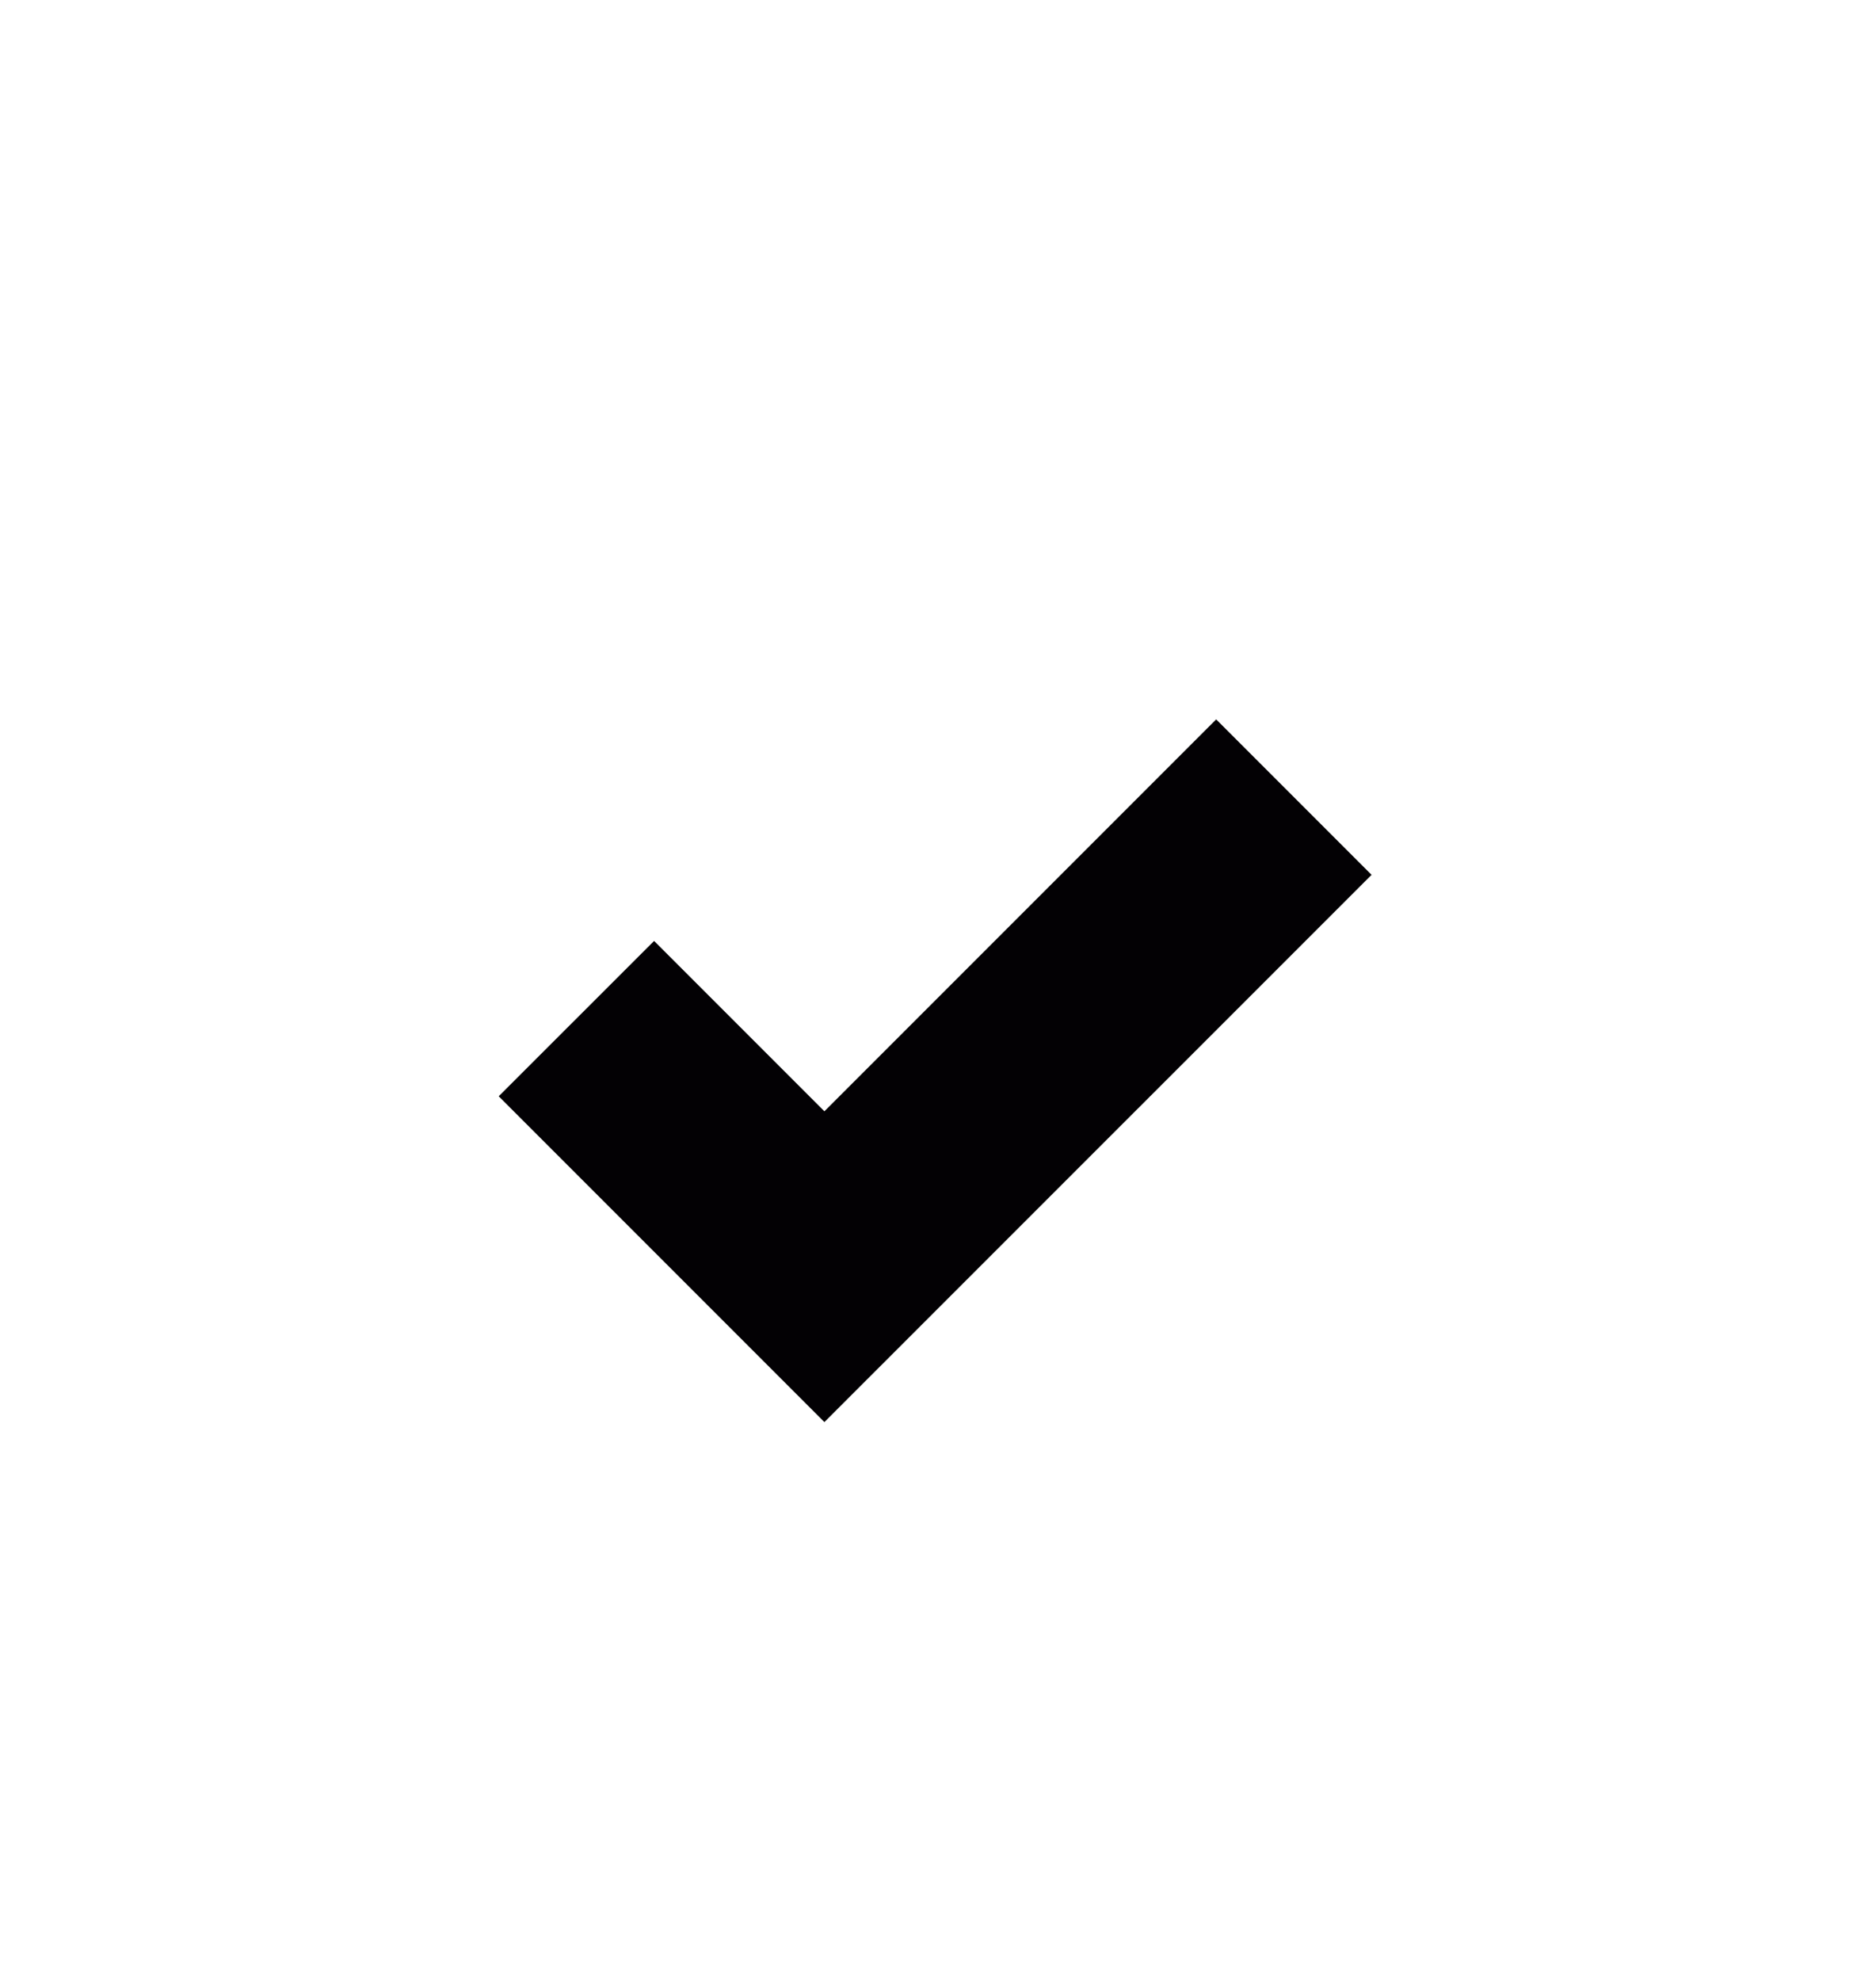
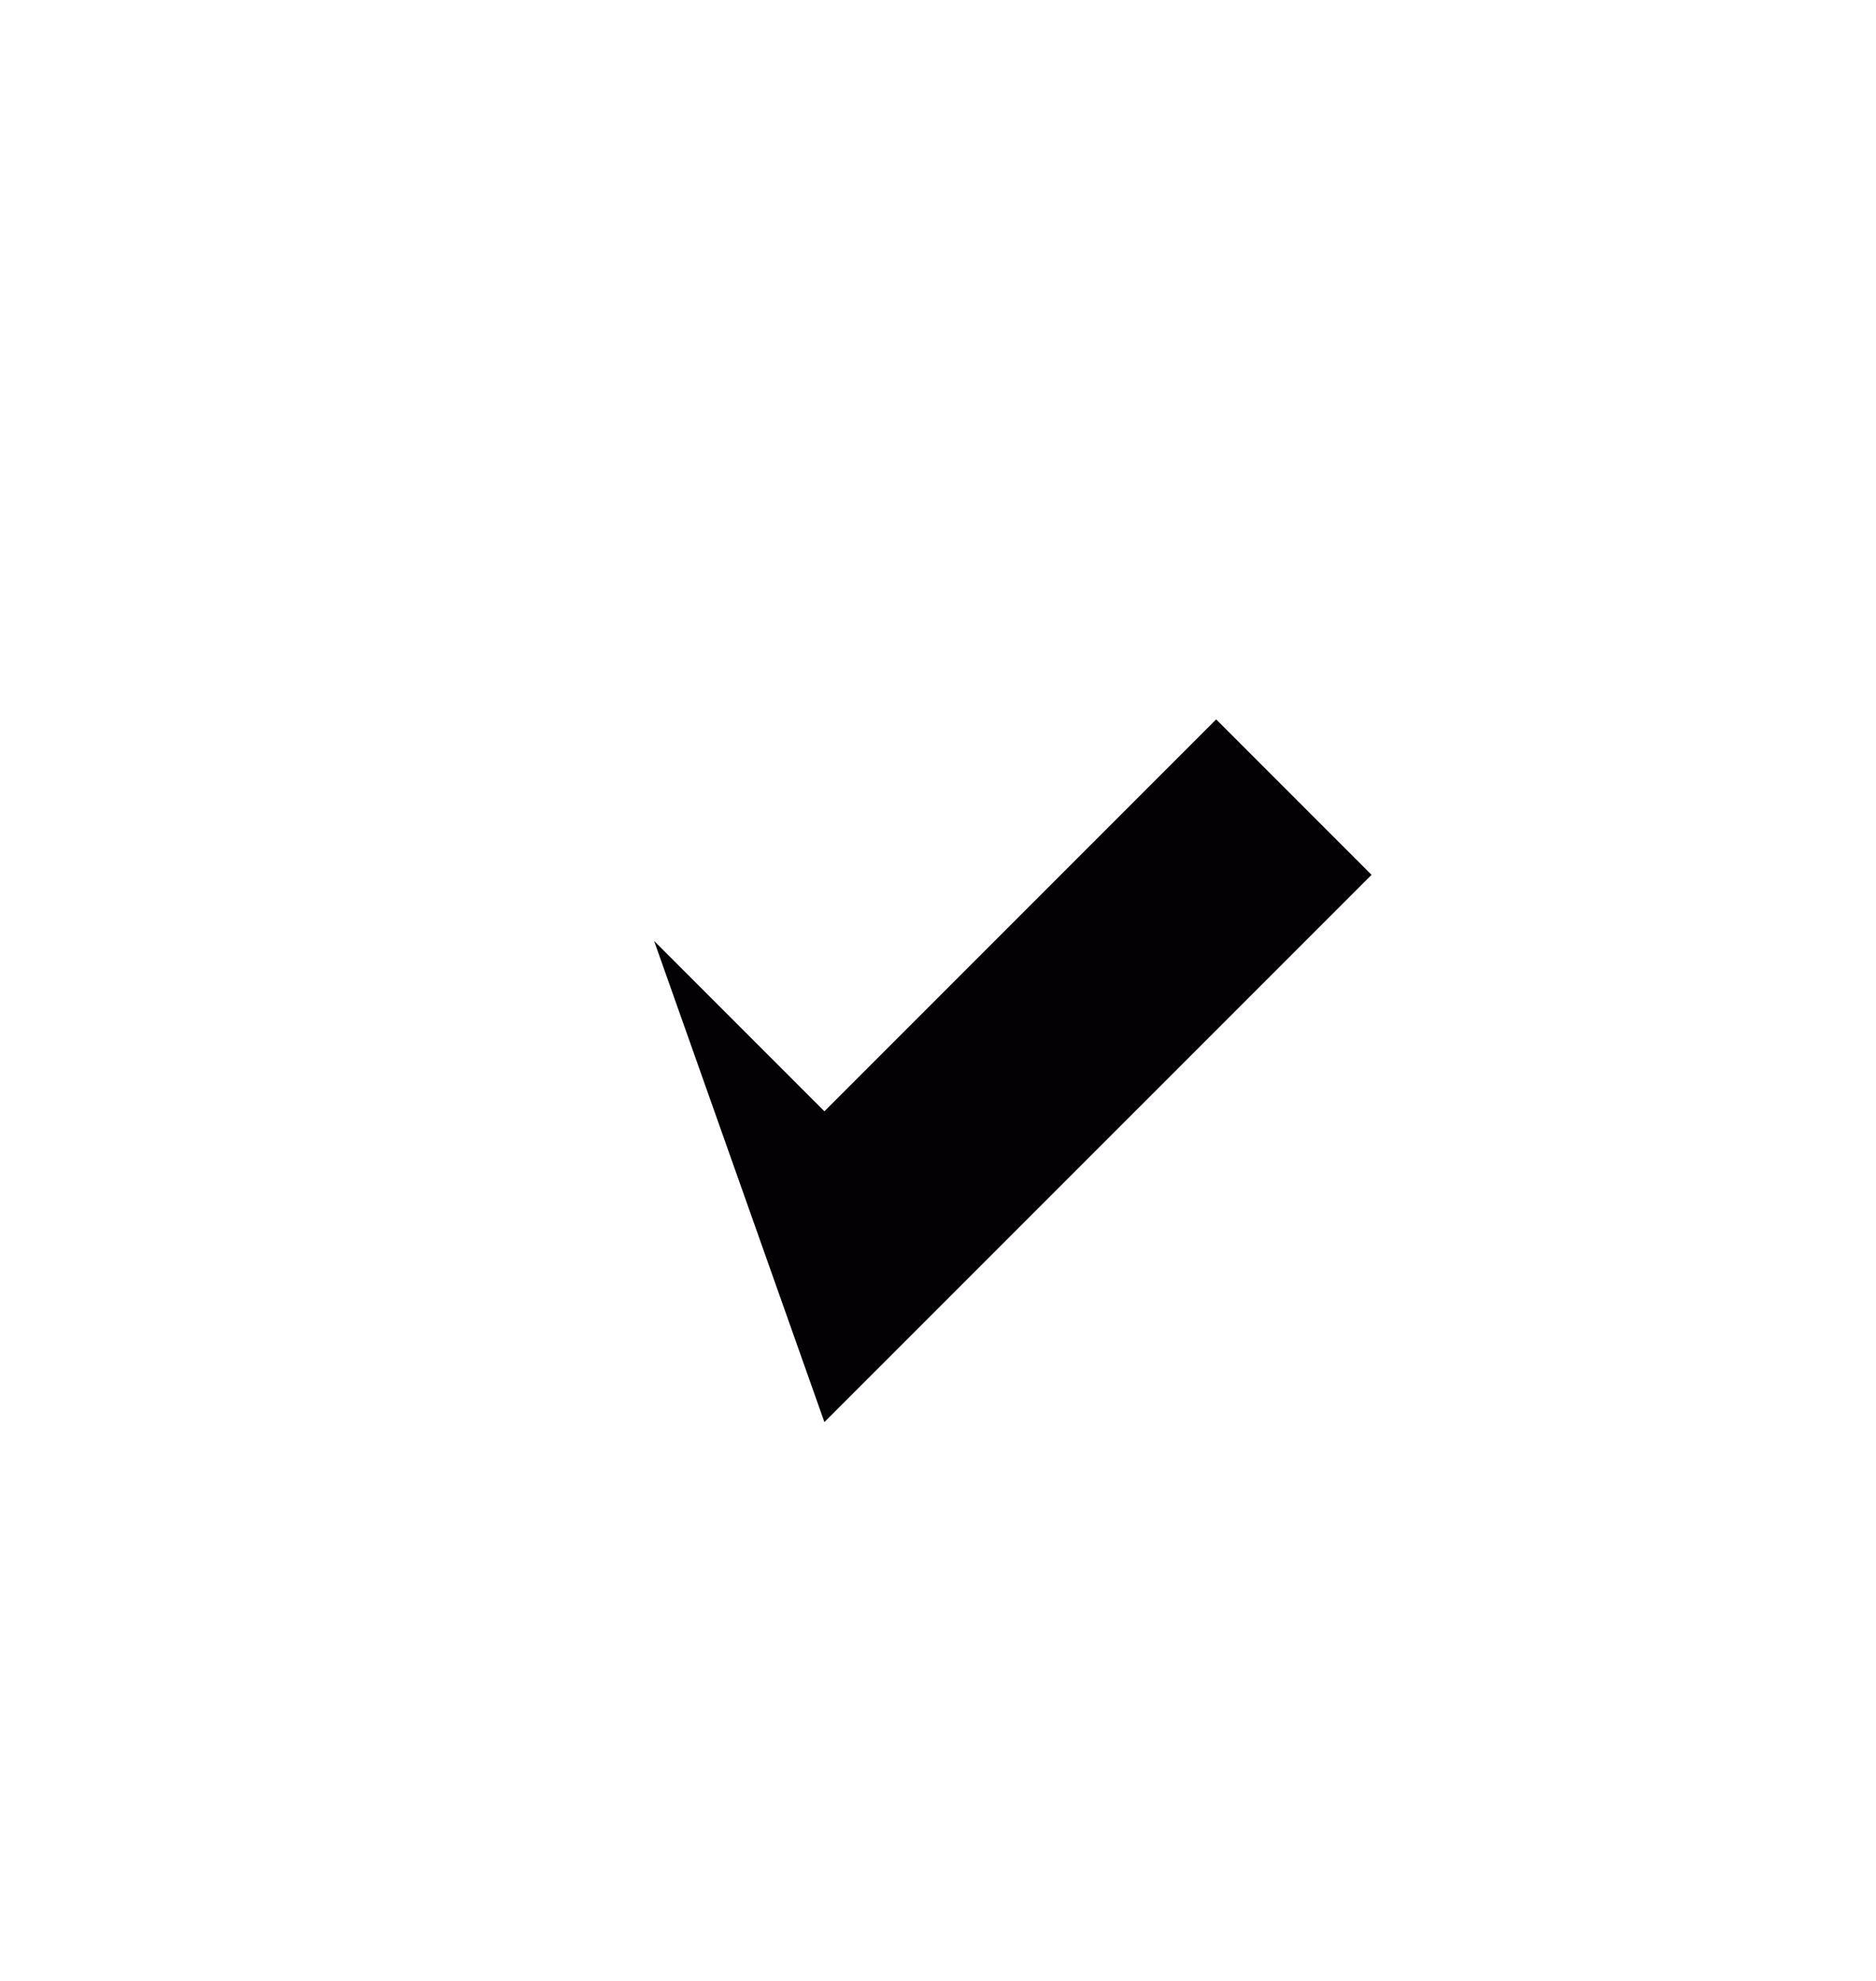
<svg xmlns="http://www.w3.org/2000/svg" width="18" height="19" viewBox="0 0 18 19" fill="none">
  <g opacity="0.8" filter="url(#filter0_i_23_1693)">
-     <rect y="0.918" width="17.945" height="17.945" rx="5" fill="white" />
-   </g>
-   <path d="M7.91 13.64L4.785 10.515L6.276 9.025L7.91 10.659L11.669 6.9L13.16 8.391L7.91 13.64Z" fill="#030104" />
+     </g>
+   <path d="M7.91 13.64L6.276 9.025L7.91 10.659L11.669 6.9L13.16 8.391L7.91 13.64Z" fill="#030104" />
  <defs>
    <filter id="filter0_i_23_1693" x="0" y="0.918" width="22.731" height="21.534" filterUnits="userSpaceOnUse" color-interpolation-filters="sRGB">
      <feFlood flood-opacity="0" result="BackgroundImageFix" />
      <feBlend mode="normal" in="SourceGraphic" in2="BackgroundImageFix" result="shape" />
      <feColorMatrix in="SourceAlpha" type="matrix" values="0 0 0 0 0 0 0 0 0 0 0 0 0 0 0 0 0 0 127 0" result="hardAlpha" />
      <feOffset dx="4.785" dy="3.589" />
      <feGaussianBlur stdDeviation="23.927" />
      <feComposite in2="hardAlpha" operator="arithmetic" k2="-1" k3="1" />
      <feColorMatrix type="matrix" values="0 0 0 0 1 0 0 0 0 1 0 0 0 0 1 0 0 0 0.05 0" />
      <feBlend mode="normal" in2="shape" result="effect1_innerShadow_23_1693" />
    </filter>
  </defs>
</svg>